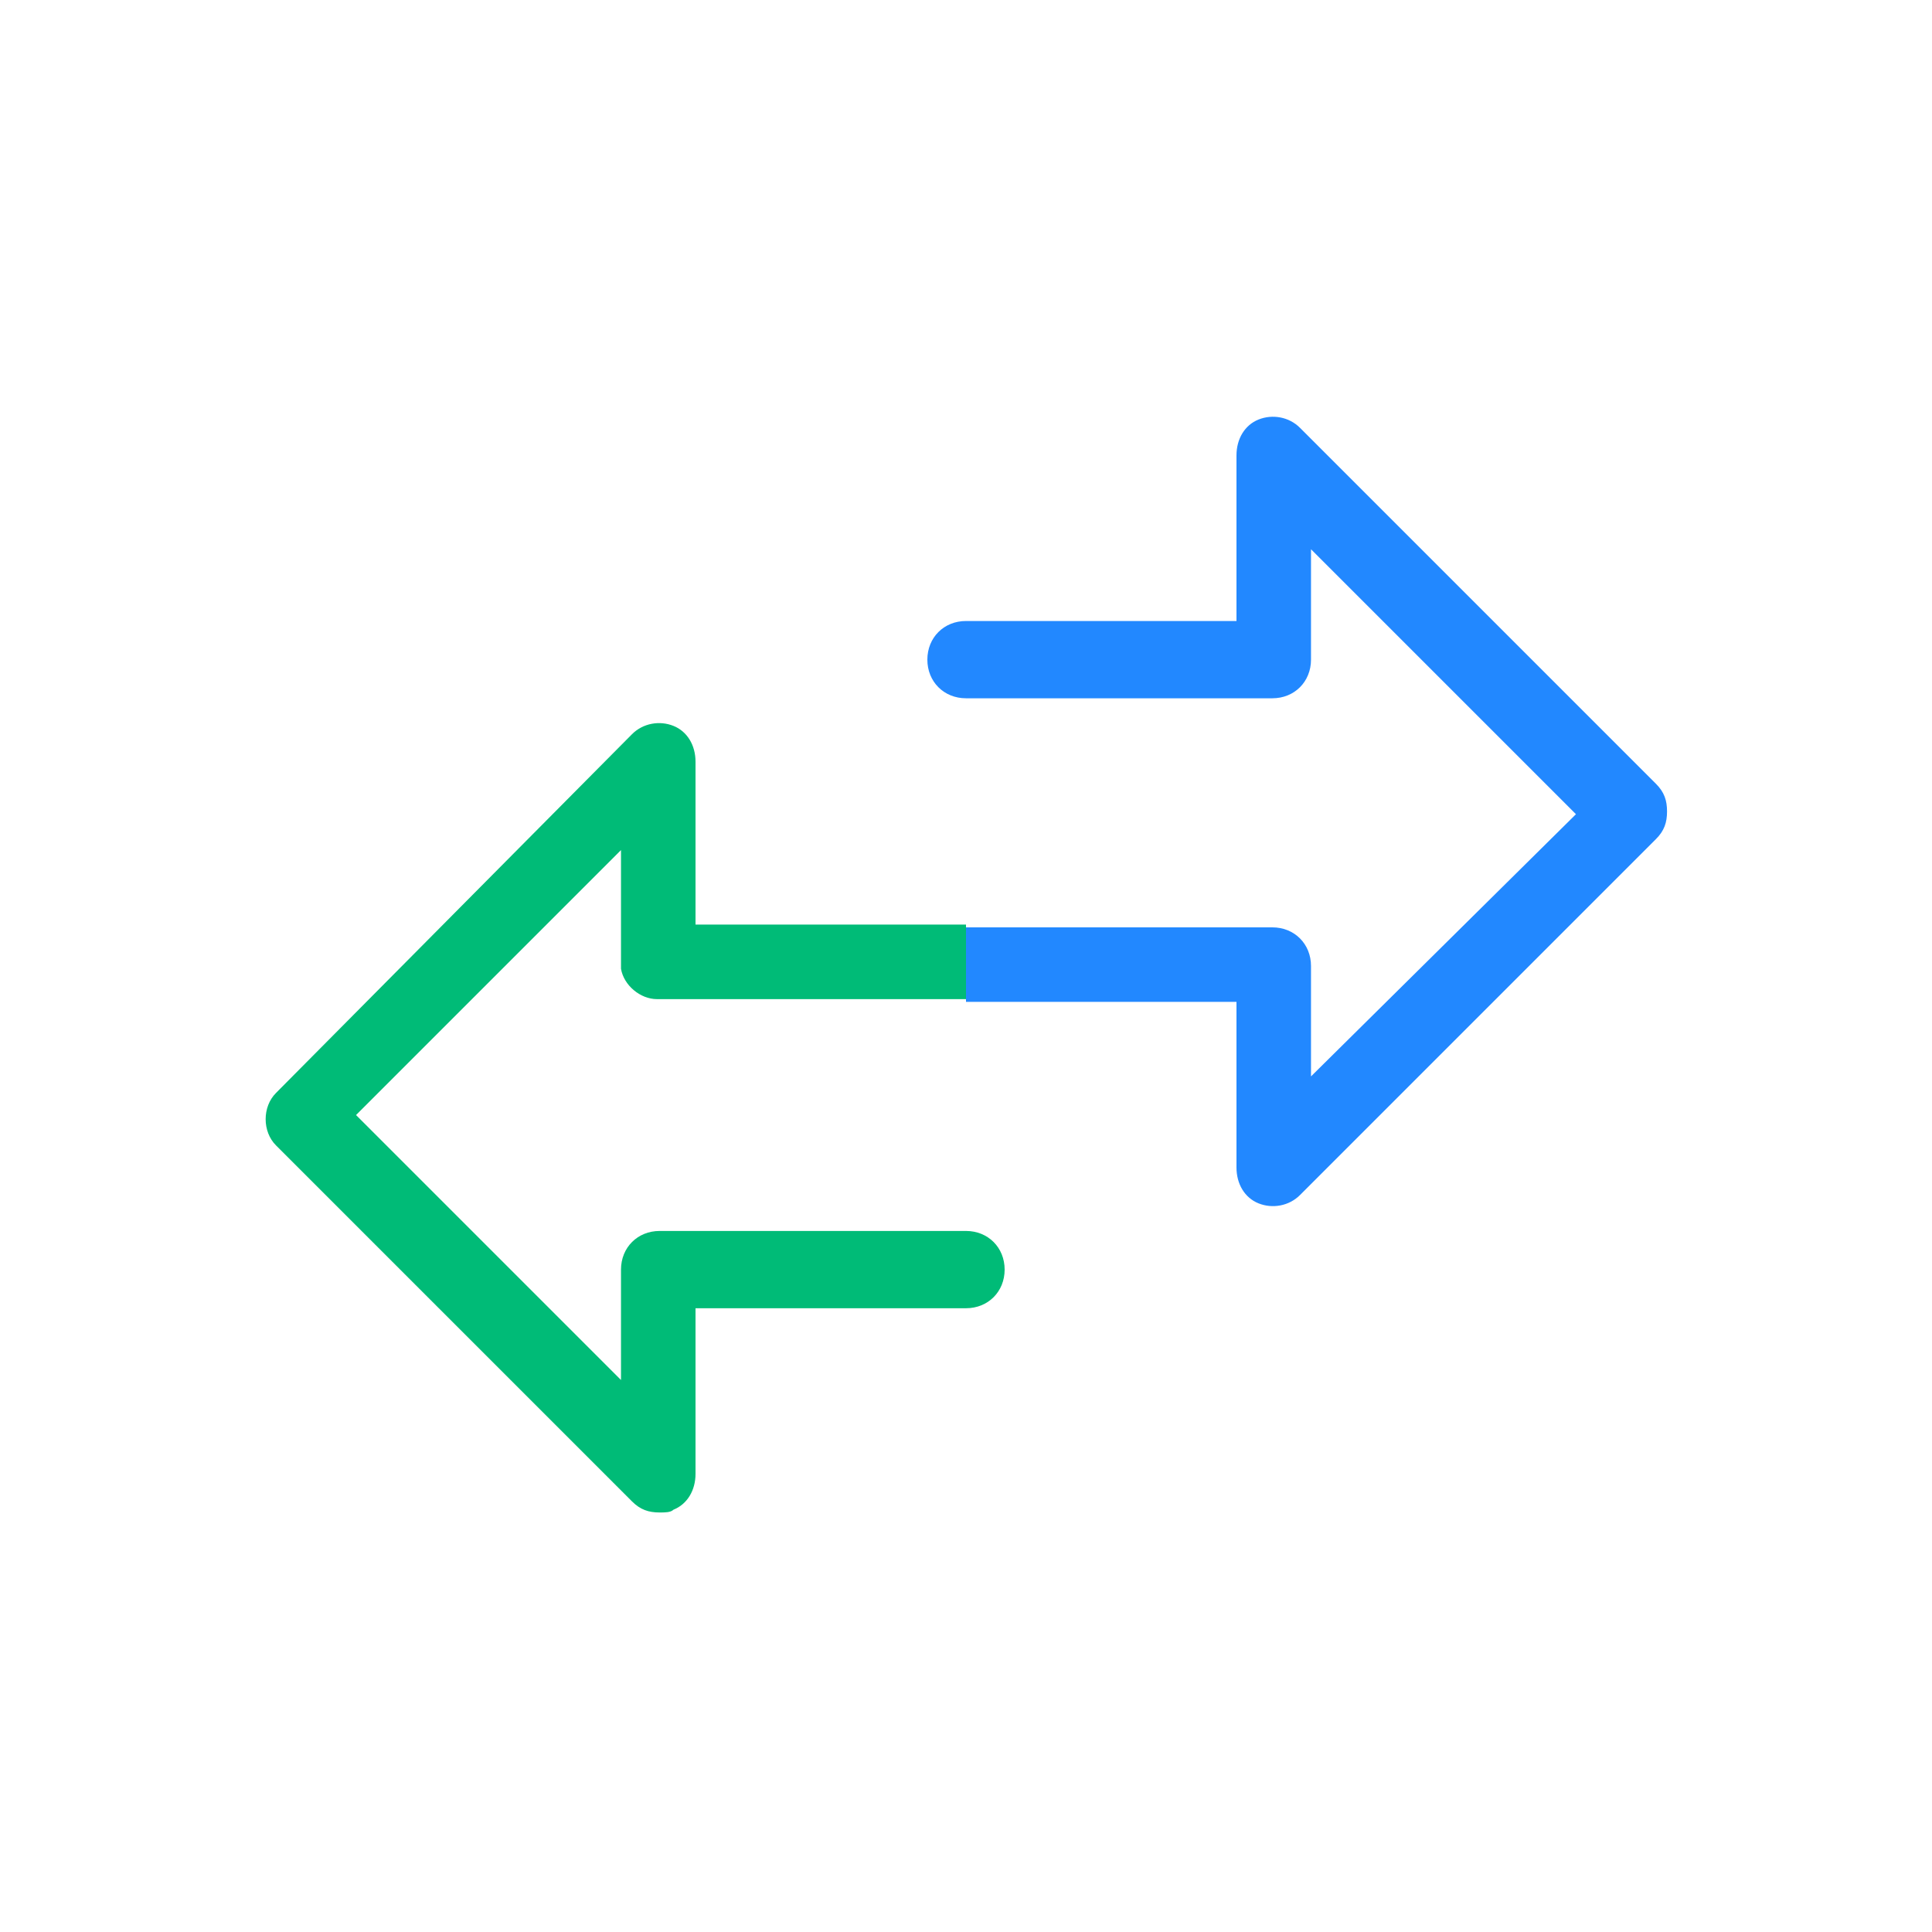
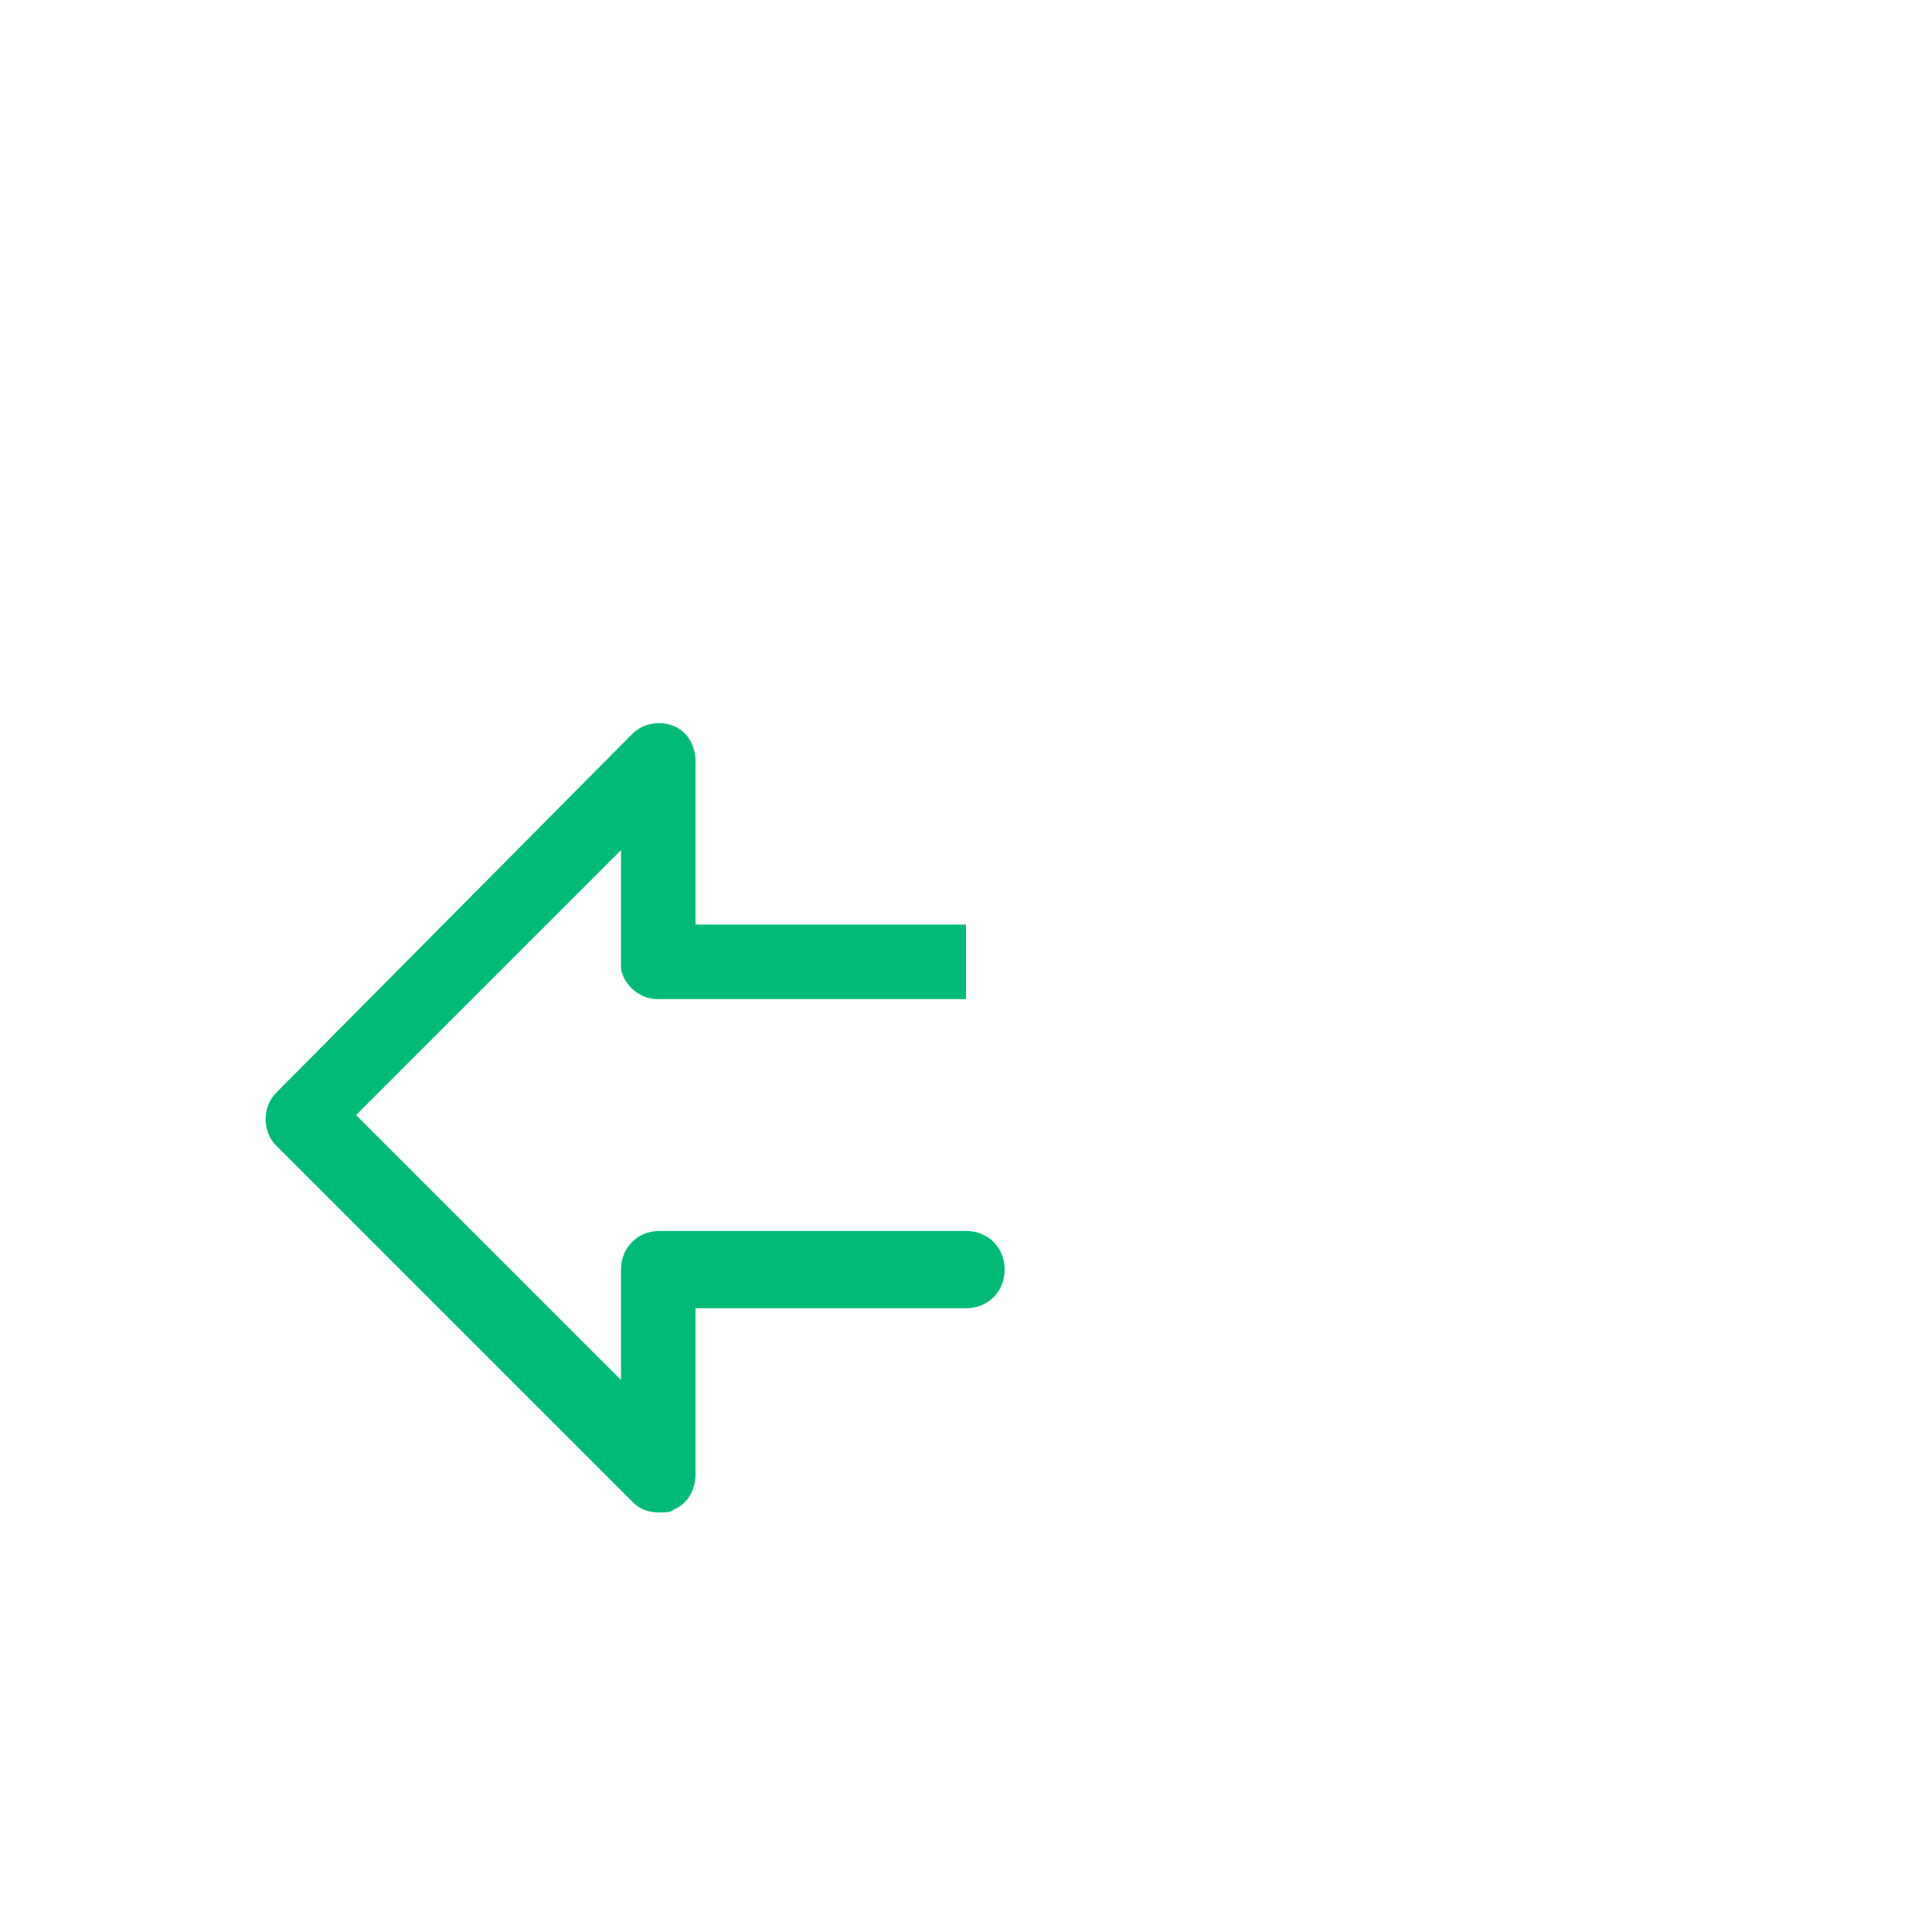
<svg xmlns="http://www.w3.org/2000/svg" version="1.1" id="レイヤー_1" x="0px" y="0px" viewBox="0 0 70 70" style="enable-background:new 0 0 70 70;" xml:space="preserve">
  <style type="text/css">
	.st0{fill:#2288FF;}
	.st1{fill:#00BB77;}
</style>
  <g>
-     <path class="st0" d="M60,28.4L47.1,15.5c-0.4-0.4-1-0.5-1.5-0.3c-0.5,0.2-0.8,0.7-0.8,1.3v6H35c-0.8,0-1.4,0.6-1.4,1.4   c0,0.8,0.6,1.4,1.4,1.4h11.1c0.8,0,1.4-0.6,1.4-1.4v-4l9.6,9.6L47.5,39v-4c0-0.8-0.6-1.4-1.4-1.4H35v2.7h9.8v6   c0,0.6,0.3,1.1,0.8,1.3c0.5,0.2,1.1,0.1,1.5-0.3l12.9-12.9c0.3-0.3,0.4-0.6,0.4-1C60.4,29,60.3,28.7,60,28.4z" />
    <path class="st1" d="M25.2,33.6v-6c0-0.6-0.3-1.1-0.8-1.3c-0.5-0.2-1.1-0.1-1.5,0.3L10,39.6c-0.5,0.5-0.5,1.4,0,1.9l12.9,12.9   c0.3,0.3,0.6,0.4,1,0.4c0.2,0,0.4,0,0.5-0.1c0.5-0.2,0.8-0.7,0.8-1.3v-6H35c0.8,0,1.4-0.6,1.4-1.4c0-0.8-0.6-1.4-1.4-1.4H23.9   c-0.8,0-1.4,0.6-1.4,1.4c0,0,0,0,0,0c0,0.2,0,2.2,0,4l-9.6-9.6l9.6-9.6c0,1.8,0,3.8,0,4c0,0.1,0,0.2,0,0.3c0.1,0.6,0.7,1.1,1.3,1.1   H35v-2.7H25.2z" />
  </g>
</svg>